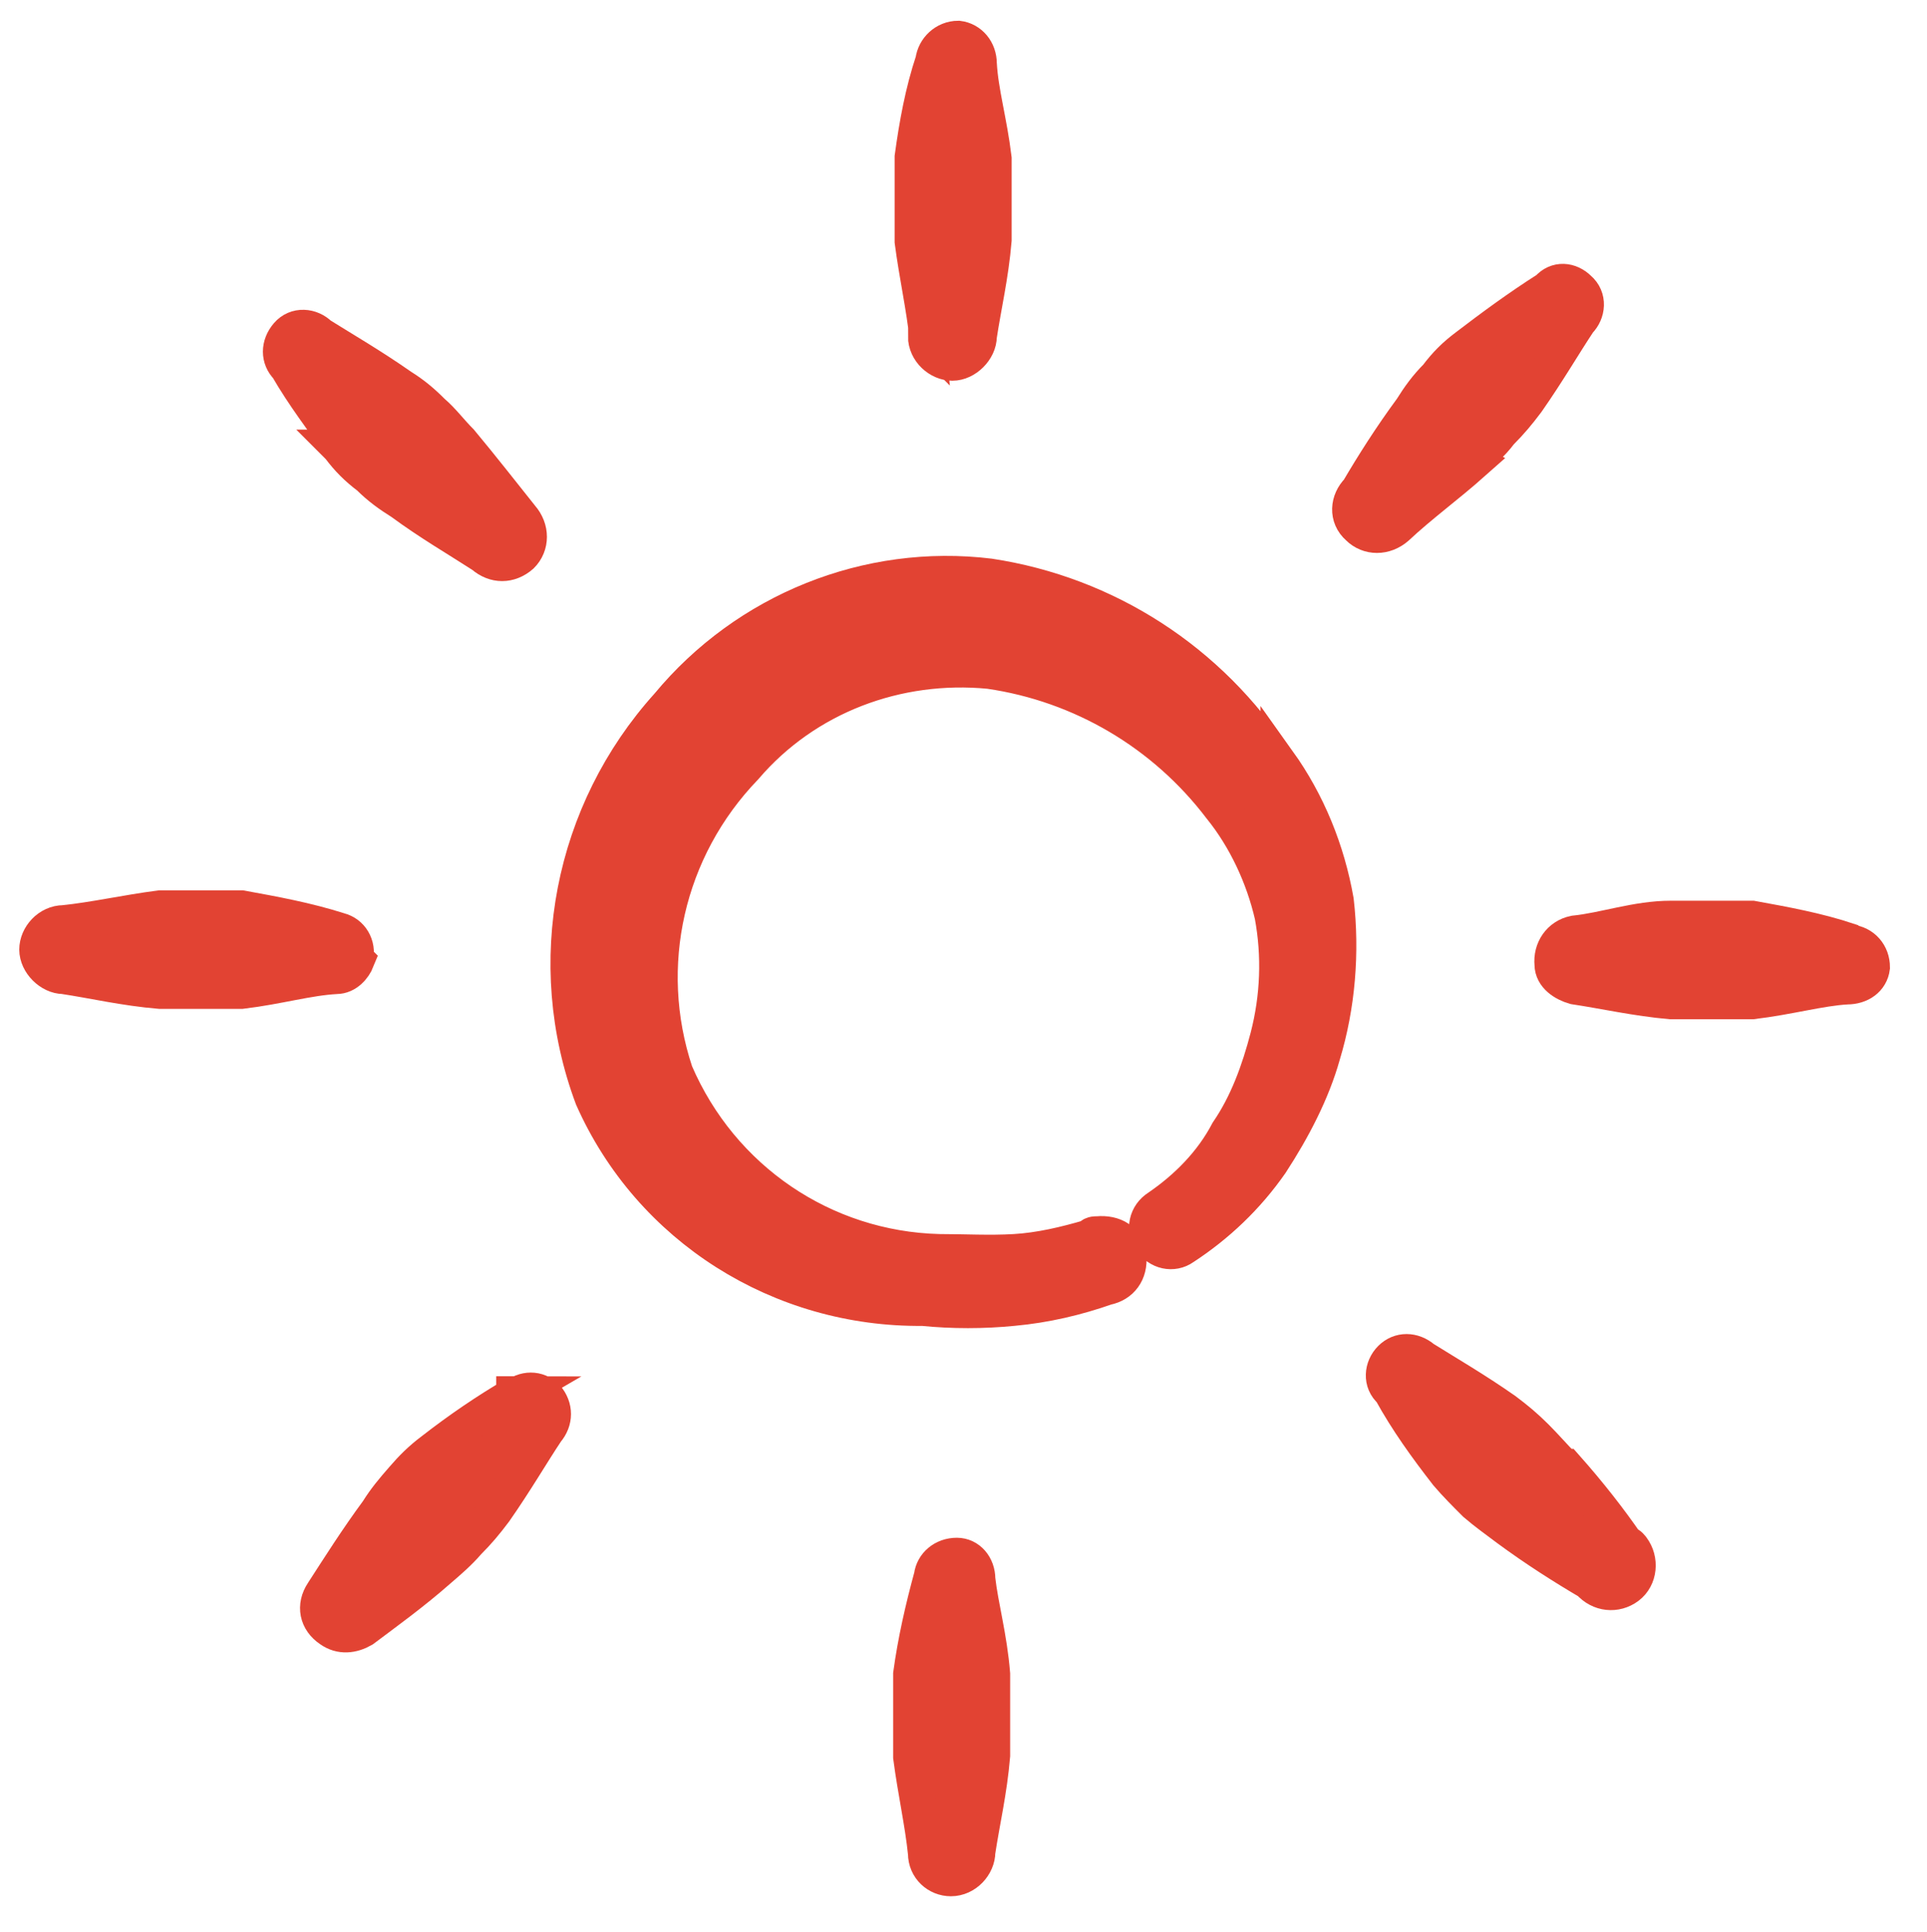
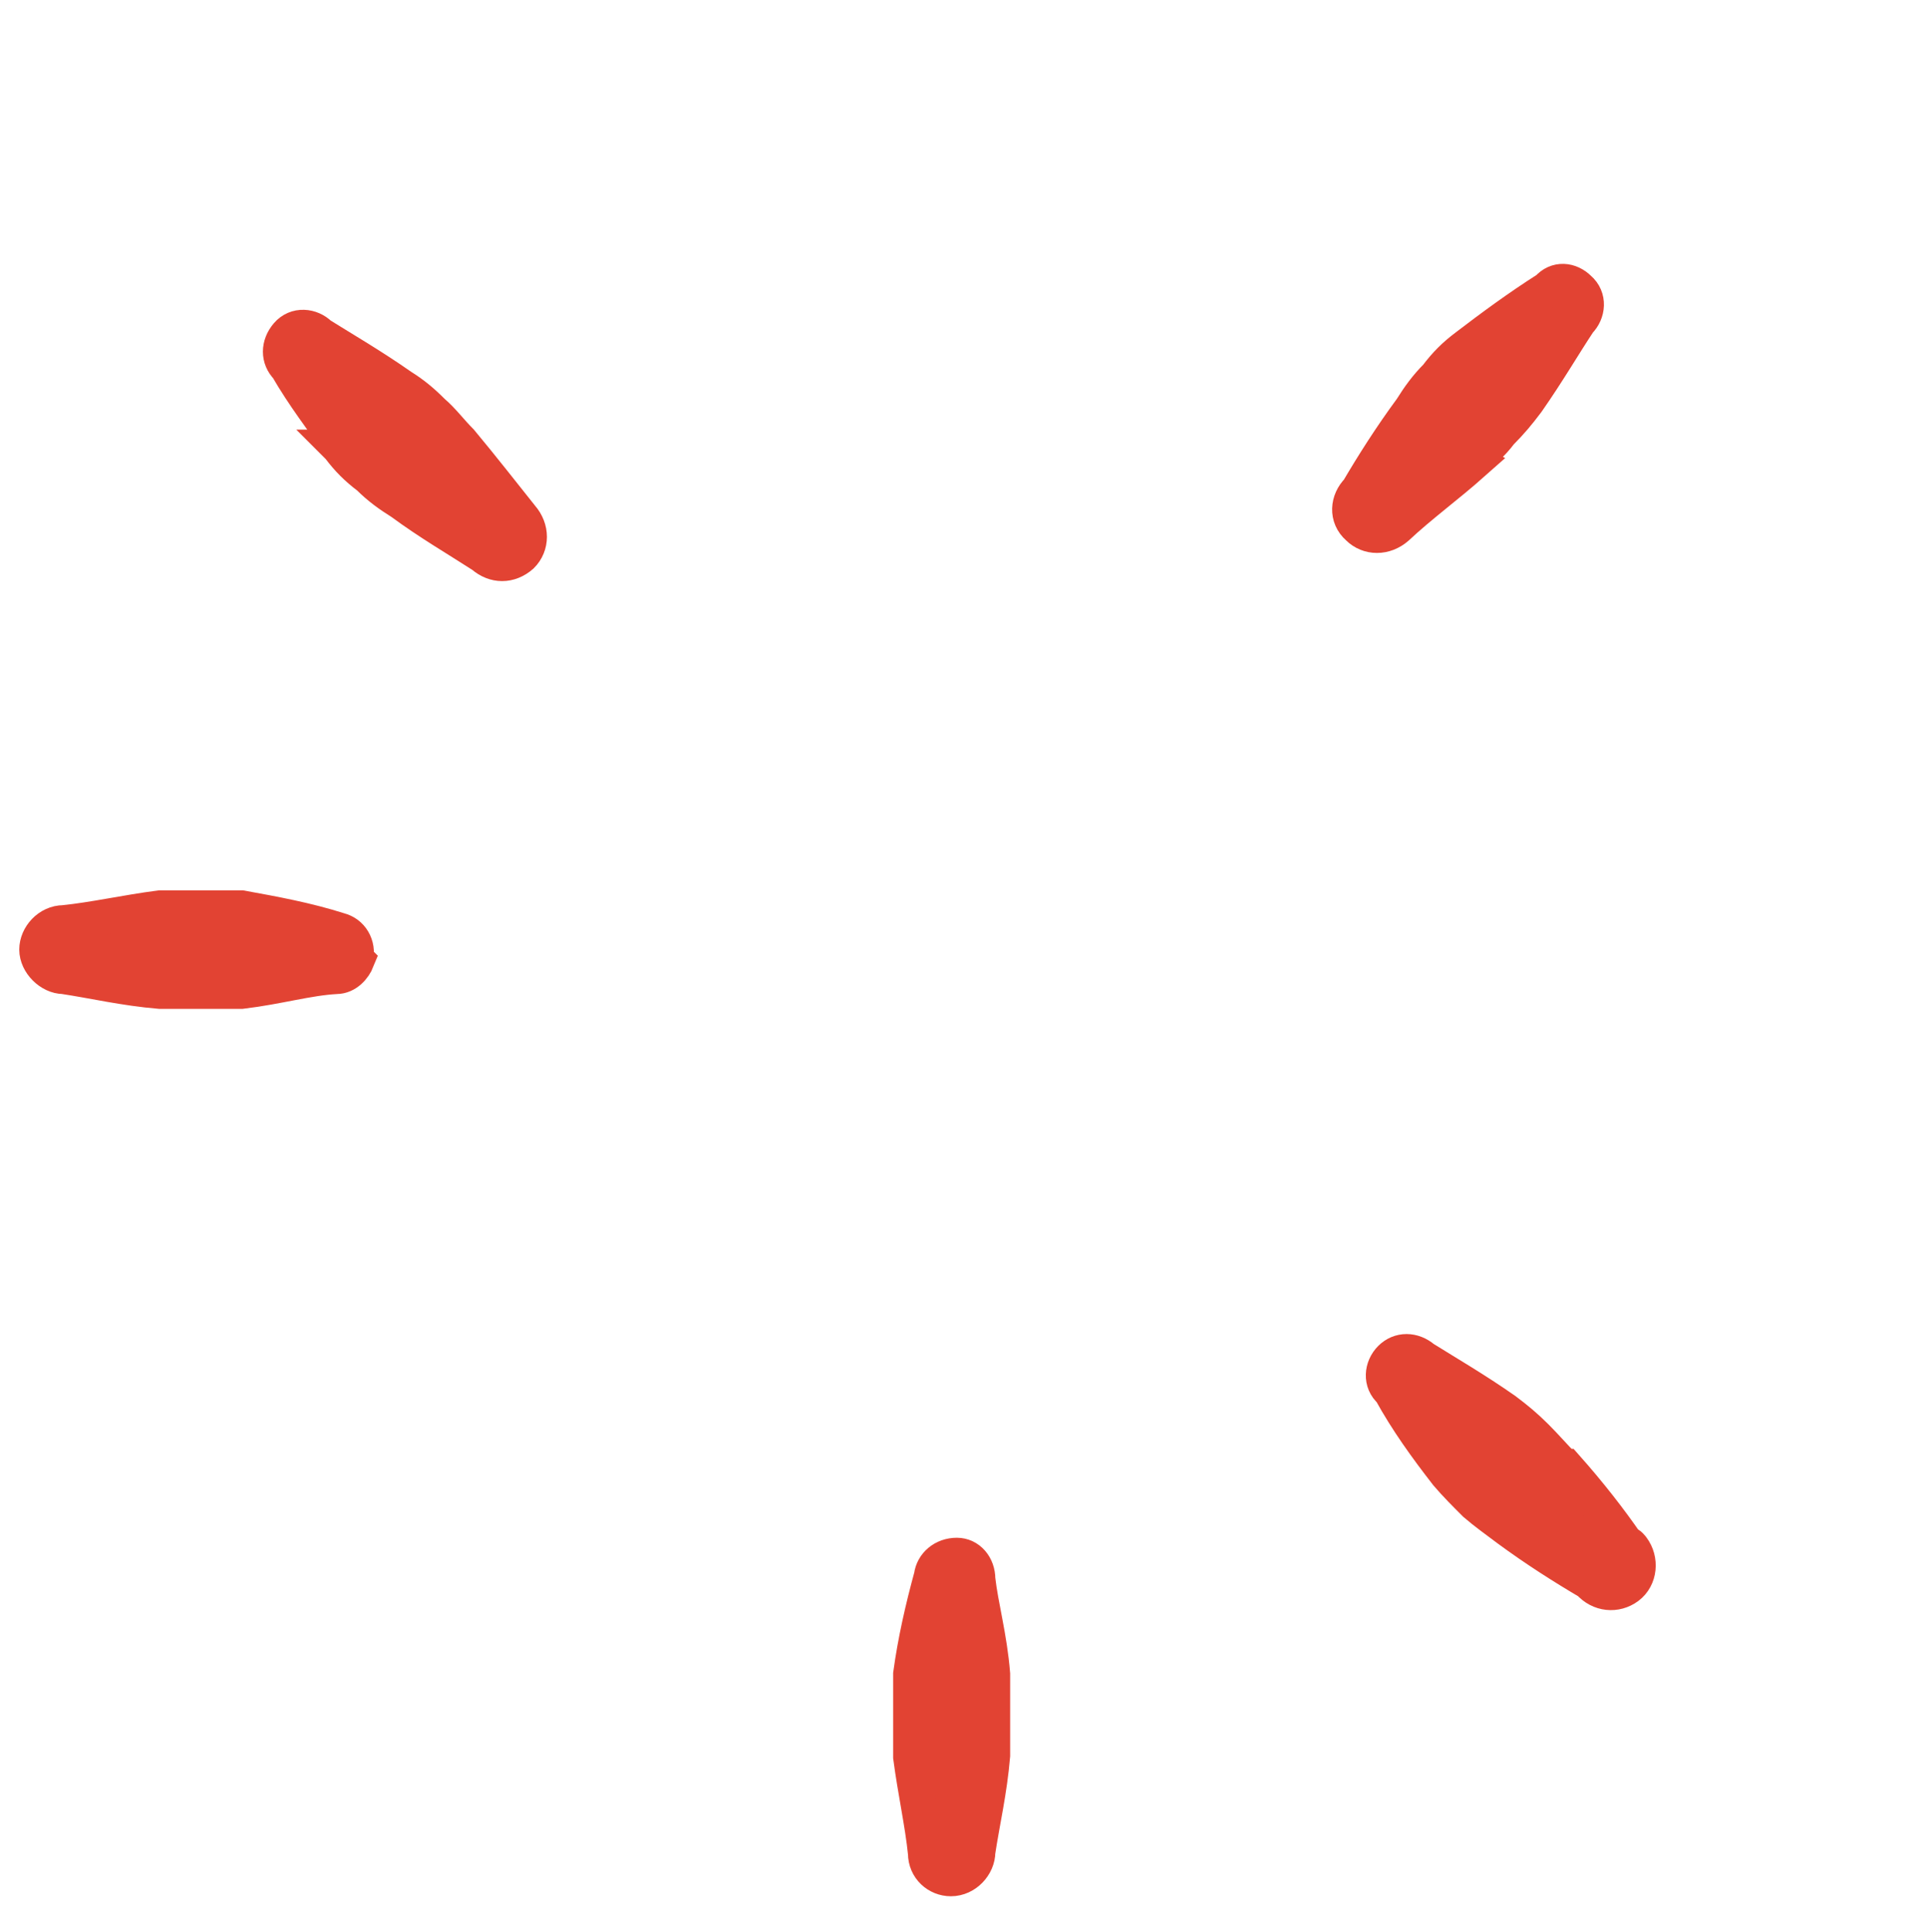
<svg xmlns="http://www.w3.org/2000/svg" id="Controls-Brightness-Increase--Streamline-Freehand.svg" width="13.01" height="13.04" viewBox="0 0 13.01 13.04">
  <defs>
    <style>
      .cls-1 {
        fill: #e24333;
        fill-rule: evenodd;
        stroke: #e24333;
        stroke-miterlimit: 10;
        stroke-width: .24px;
      }
    </style>
  </defs>
-   <path class="cls-1" d="M8.61,5.14c-.44-.68-1.14-1.13-1.93-1.25-.82-.1-1.64.23-2.17.87-.65.72-.85,1.74-.51,2.65.39.88,1.27,1.43,2.23,1.42.2.02.41.02.61,0,.22-.02.43-.07.63-.14.1-.02.16-.1.15-.21s-.1-.16-.21-.15c-.02,0-.04,0-.05.02-.17.05-.34.09-.51.1s-.34,0-.51,0c-.78-.02-1.47-.49-1.78-1.21-.24-.72-.06-1.51.47-2.06.41-.48,1.03-.71,1.65-.65.62.09,1.18.42,1.56.92.17.21.29.47.35.73.05.27.04.55-.03.82-.06.23-.14.45-.27.64-.11.21-.28.38-.47.51-.08.05-.1.15-.05.22.05.08.15.1.22.05.23-.15.43-.34.59-.57.15-.23.28-.48.35-.73.1-.33.13-.69.09-1.04-.06-.34-.19-.66-.39-.94v.02Z" />
-   <path class="cls-1" d="M6.25,2.27c0,.1.09.18.18.18s.18-.09.18-.18c.03-.2.08-.41.1-.65v-.55c-.03-.25-.09-.45-.1-.64,0-.09-.06-.16-.14-.17-.09,0-.16.07-.17.15-.07.21-.11.43-.14.65,0,.1,0,.19,0,.29v.28c.03.23.08.45.1.65Z" />
-   <path class="cls-1" d="M12.48,6.35c-.21-.07-.43-.11-.65-.15h-.55c-.23,0-.45.08-.65.1-.1.02-.16.11-.15.21,0,.08.08.13.15.15.2.03.42.08.65.1h.55c.25-.03.46-.09.64-.1.09,0,.16-.05.17-.13,0-.09-.06-.16-.15-.17h0Z" />
  <path class="cls-1" d="M6.6,10.66c0-.09-.06-.16-.14-.16h0c-.09,0-.16.06-.17.14-.06.22-.11.44-.14.66,0,.1,0,.19,0,.28v.28c.03.23.08.45.1.65,0,.1.08.17.17.17.1,0,.18-.09.18-.18.03-.2.08-.41.1-.65v-.55c-.02-.25-.08-.46-.1-.64h0Z" />
  <path class="cls-1" d="M2.4,6.47c.02-.09-.03-.17-.11-.19h0c-.22-.07-.44-.11-.66-.15h-.55c-.23.03-.45.08-.65.1-.1,0-.18.09-.18.18s.09.18.18.18c.2.03.41.08.65.1h.55c.25-.03.45-.09.64-.1.07,0,.12-.06.14-.11h0Z" />
  <path class="cls-1" d="M2.29,3.02c.06.08.12.14.2.2.07.07.14.12.22.17.19.14.38.25.55.36.08.07.18.07.26,0,.07-.07.07-.18,0-.26-.12-.15-.26-.33-.41-.51-.07-.07-.12-.14-.19-.2-.07-.07-.13-.12-.21-.17-.2-.14-.39-.25-.55-.35-.06-.06-.16-.07-.22,0h0c-.06.07-.06.16,0,.22.11.19.24.36.37.54h-.02Z" />
  <path class="cls-1" d="M9.93,3.11c.08-.06.14-.11.2-.19.07-.07.12-.13.18-.21.14-.2.25-.39.35-.54.06-.06.07-.16,0-.22h0c-.06-.06-.15-.07-.21,0h0c-.19.12-.38.26-.55.39-.08.06-.14.12-.2.2-.07.07-.12.14-.17.22-.14.19-.26.38-.36.55-.07.07-.08.18,0,.25h0c.07.07.18.07.26,0,.16-.15.34-.28.52-.44h0Z" />
  <path class="cls-1" d="M10.56,9.9c-.07-.07-.12-.13-.19-.2s-.13-.12-.21-.18c-.2-.14-.39-.25-.55-.35-.07-.06-.16-.06-.22,0-.06.06-.07.16,0,.22h0c.11.2.24.38.38.56.06.07.12.13.19.2.07.06.14.11.22.17.19.14.38.26.55.36.07.08.18.09.26.03s.09-.18.03-.26c0,0-.02-.03-.04-.03-.11-.16-.25-.34-.41-.52h0Z" />
-   <path class="cls-1" d="M3.48,9.41c-.19.11-.38.24-.56.38-.08.06-.14.12-.2.19-.07.08-.12.14-.17.22-.14.19-.26.38-.37.55-.06.09-.04.19.05.25.07.05.15.04.22,0,.16-.12.34-.25.51-.4.07-.06.14-.12.2-.19.07-.07.12-.13.18-.21.14-.2.25-.39.35-.54.06-.07.06-.16,0-.23-.06-.06-.15-.06-.22,0v-.02Z" />
</svg>